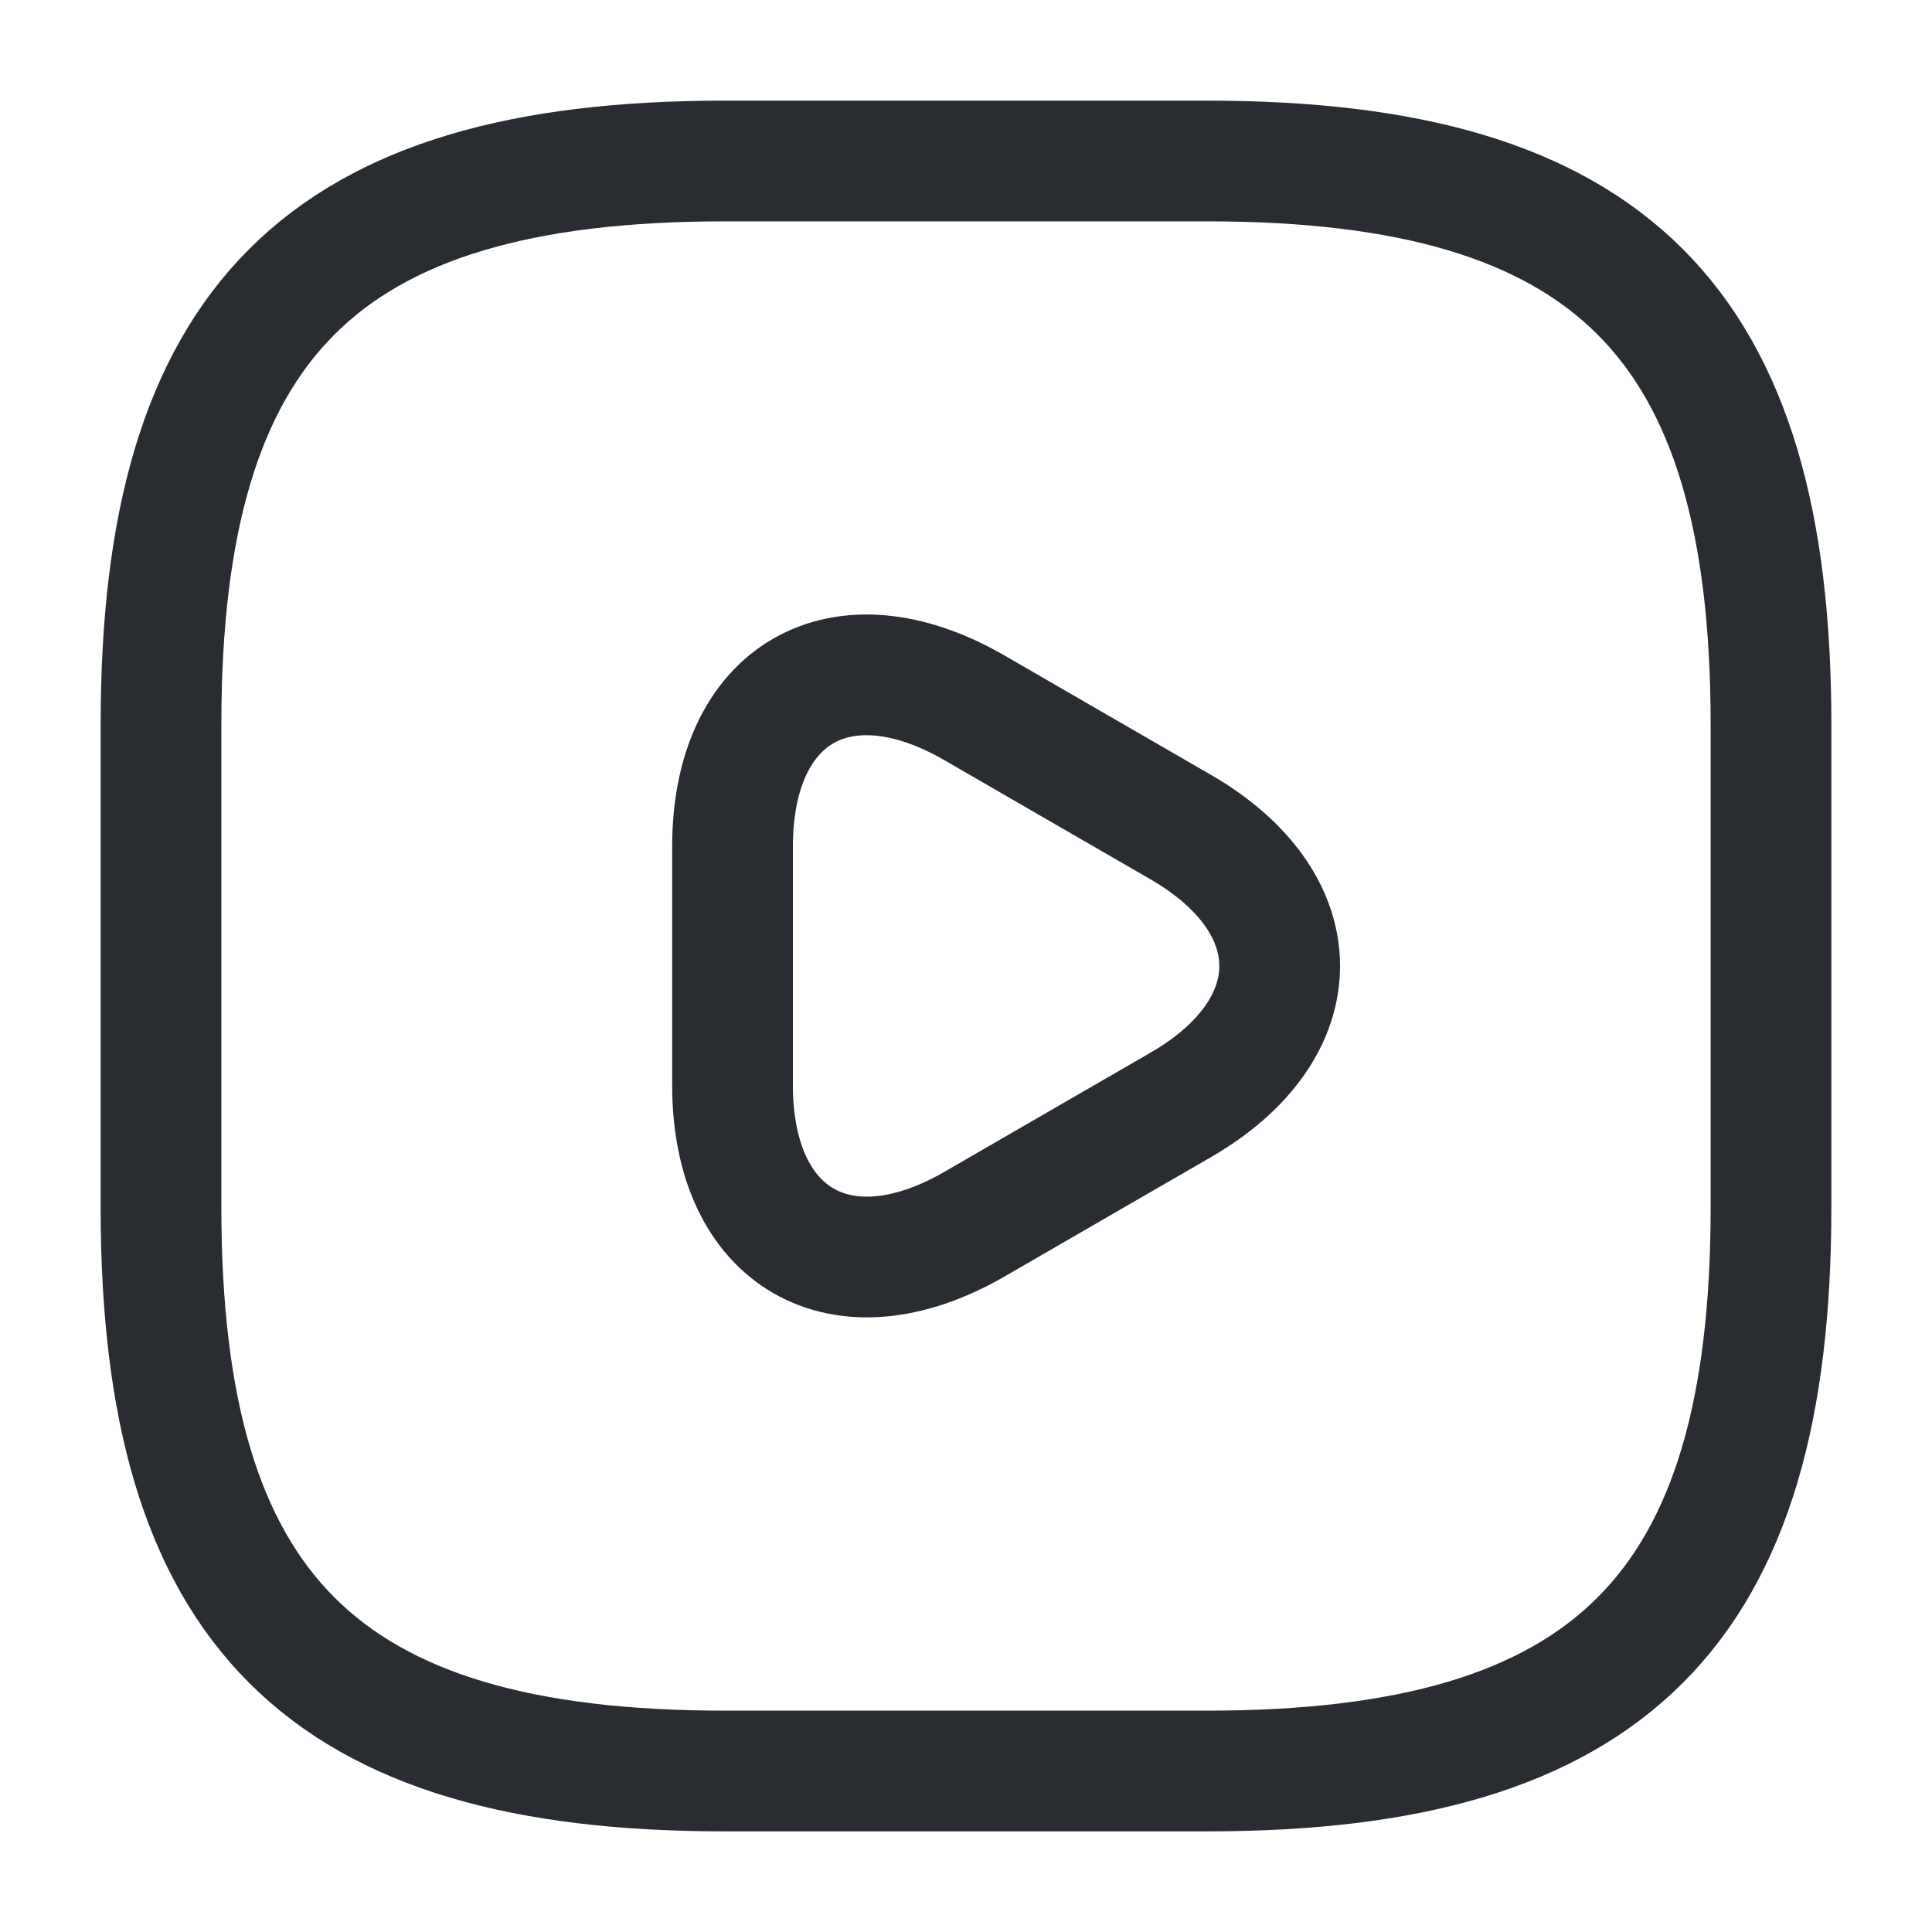
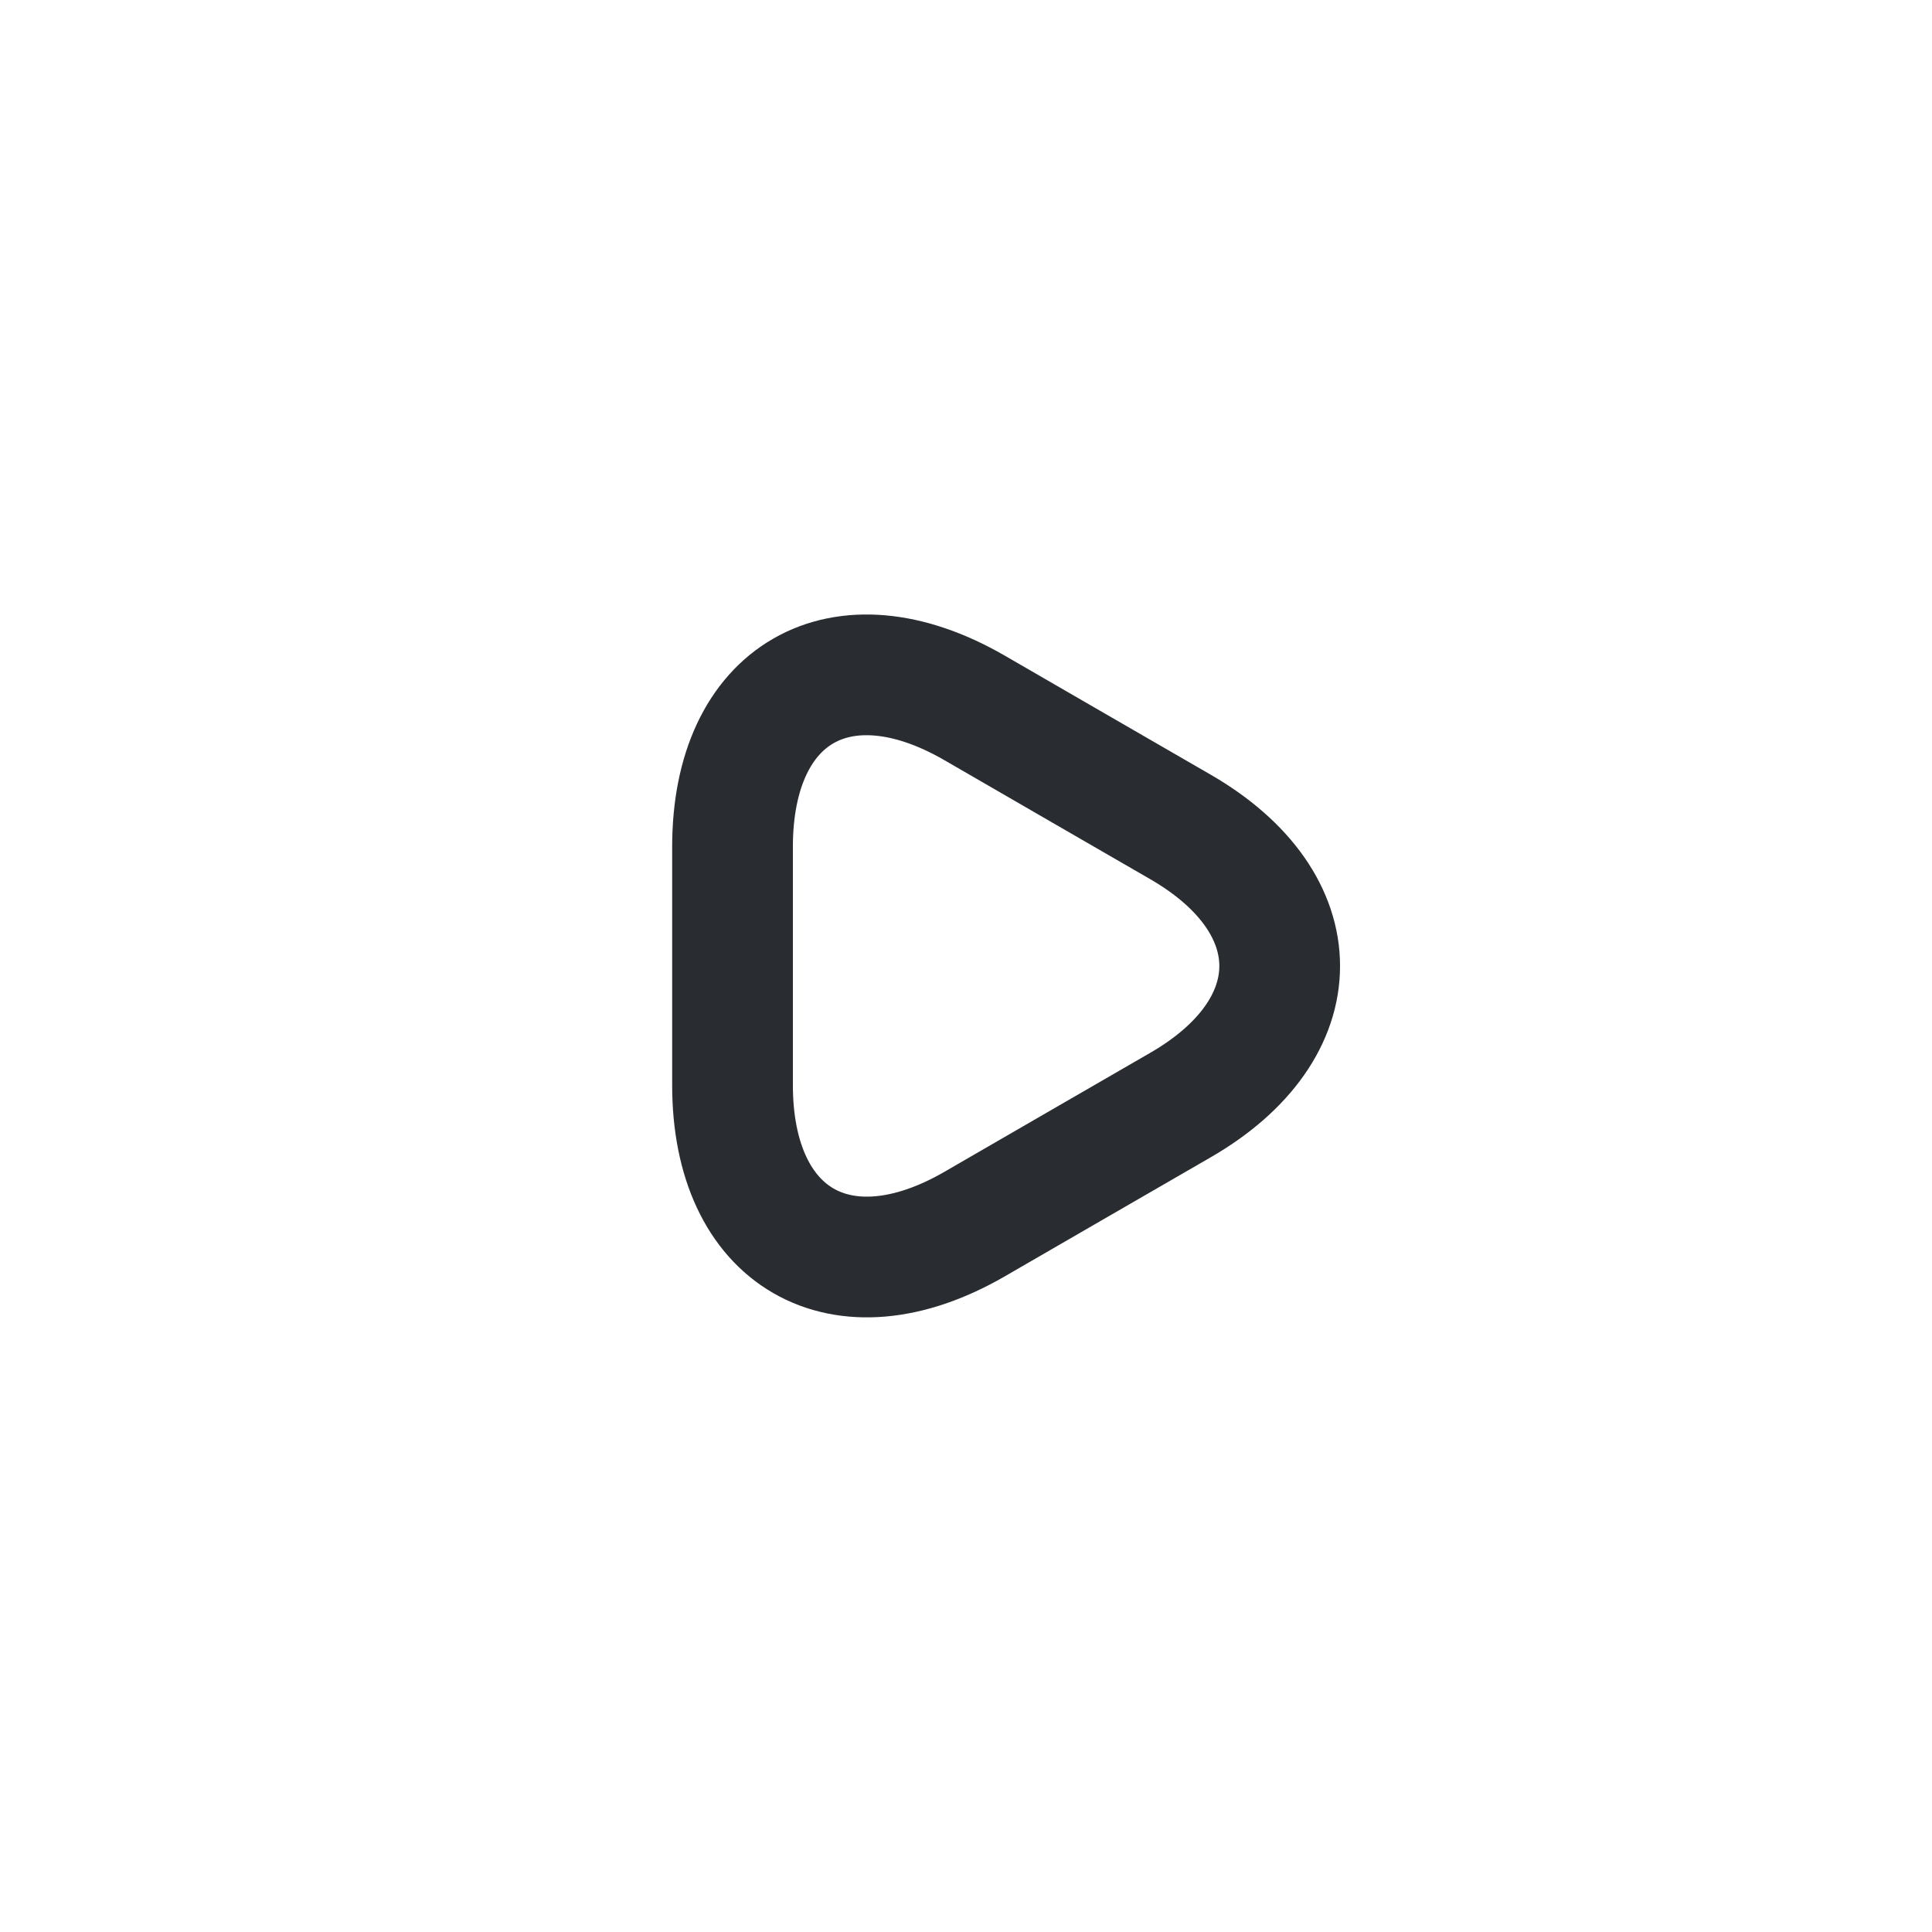
<svg xmlns="http://www.w3.org/2000/svg" width="33" height="33" viewBox="0 0 33 33" fill="none">
-   <path d="M12.375 30.25H20.625C27.5 30.25 30.25 27.5 30.25 20.625V12.375C30.25 5.5 27.5 2.75 20.625 2.75H12.375C5.5 2.75 2.75 5.5 2.75 12.375V20.625C2.75 27.5 5.5 30.25 12.375 30.25Z" stroke="#292D32" stroke-width="2.062" stroke-linecap="round" stroke-linejoin="round" />
  <path d="M12.512 16.5V14.465C12.512 11.839 14.368 10.78 16.637 12.086L18.397 13.104L20.157 14.121C22.425 15.428 22.425 17.573 20.157 18.879L18.397 19.896L16.637 20.914C14.368 22.22 12.512 21.148 12.512 18.535V16.5Z" stroke="#292D32" stroke-width="2.062" stroke-miterlimit="10" stroke-linecap="round" stroke-linejoin="round" />
</svg>